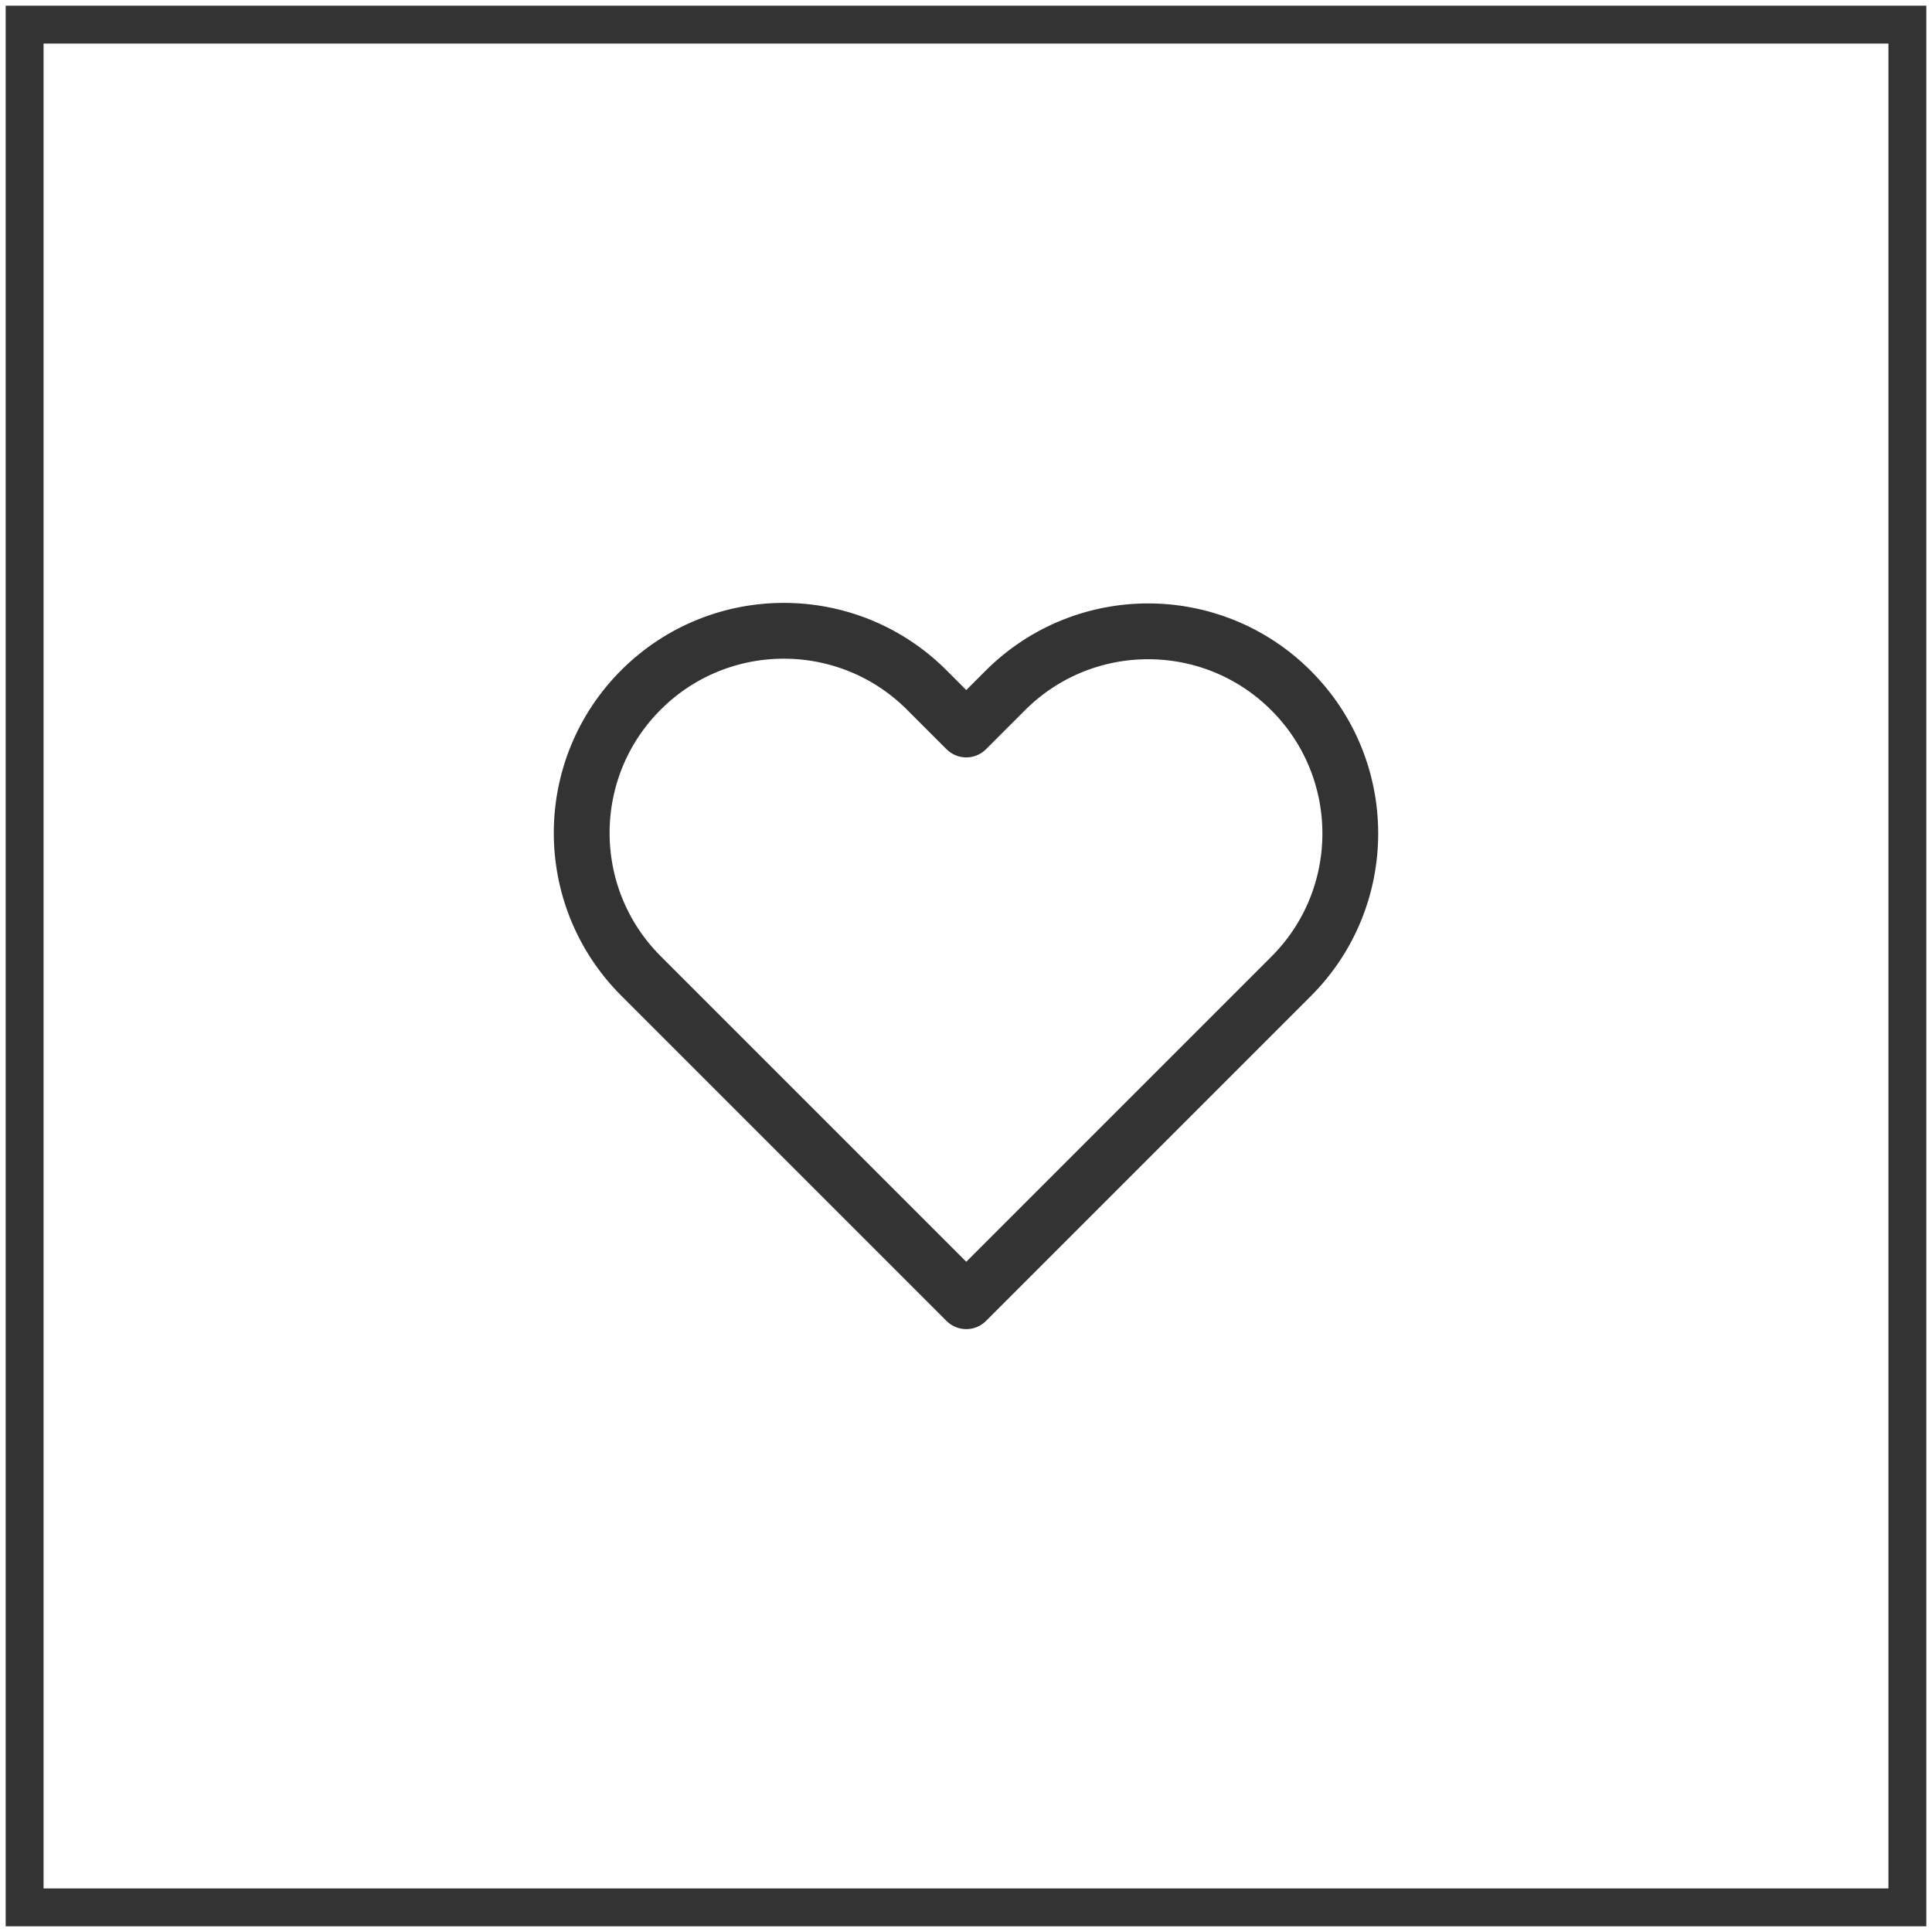
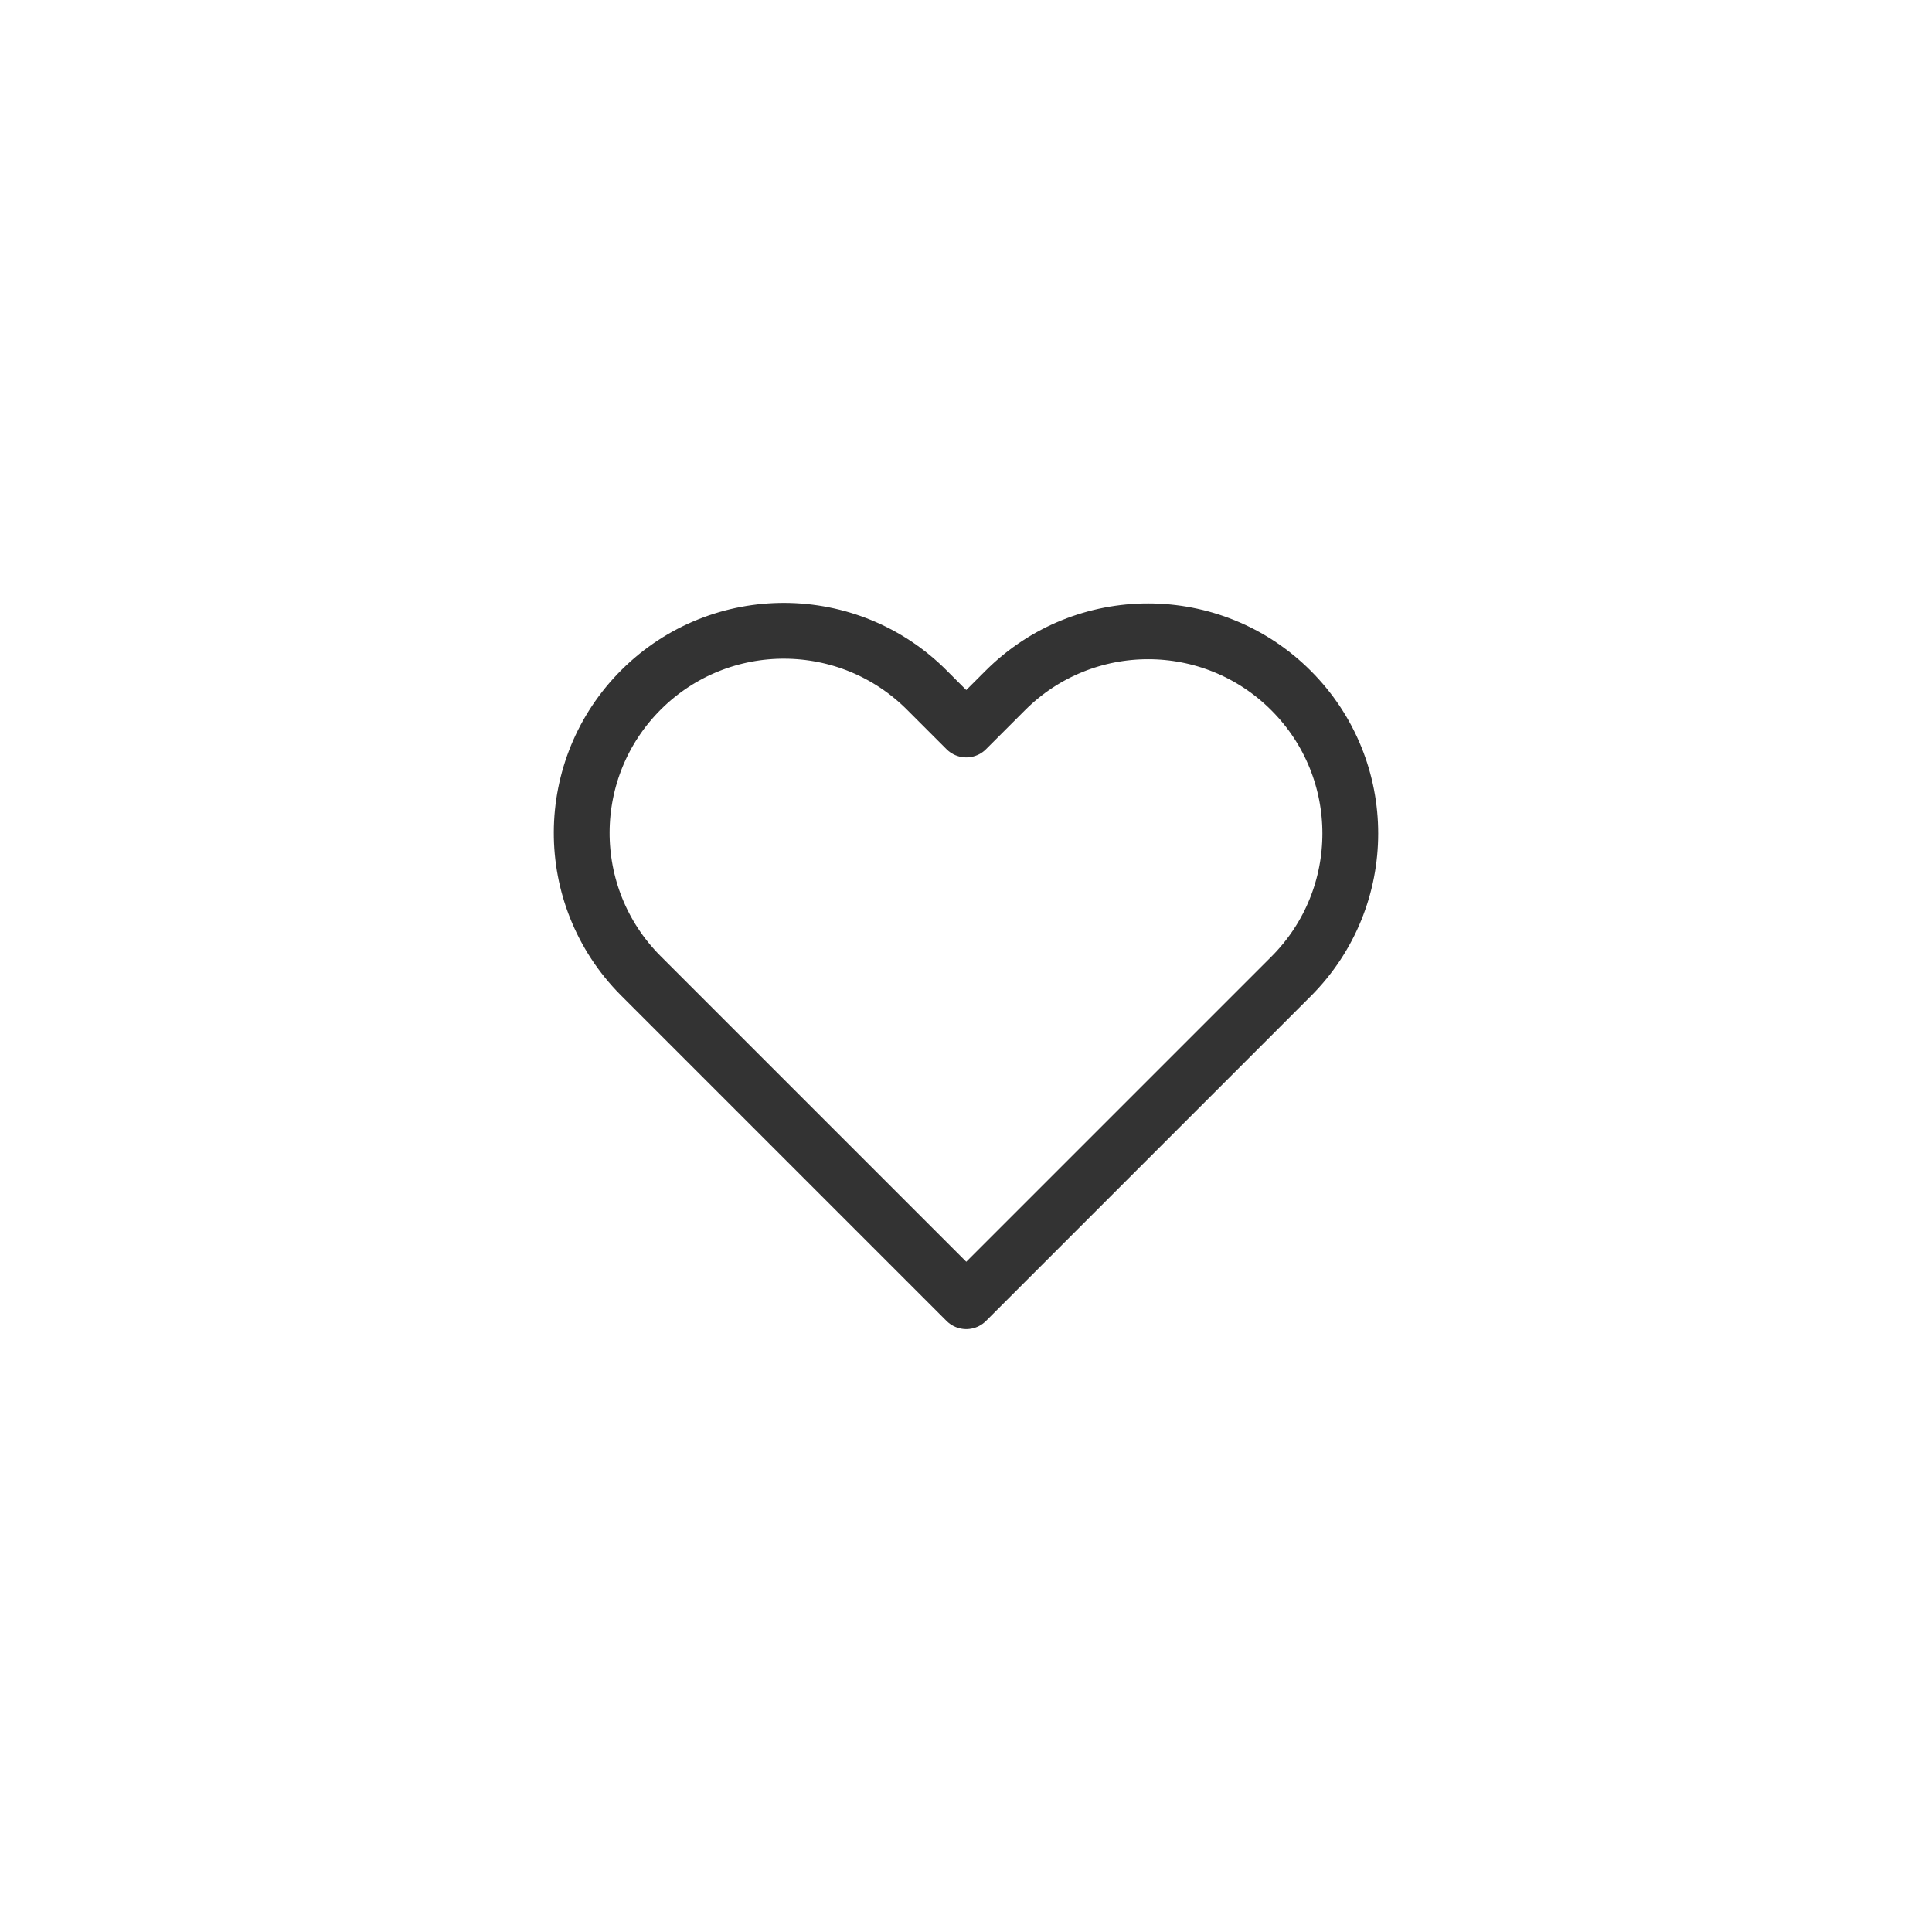
<svg xmlns="http://www.w3.org/2000/svg" viewBox="0 0 510 510">
  <defs>
    <style>.cls-1,.cls-2,.cls-3{fill:none;}.cls-2{stroke-miterlimit:10;stroke-width:10px;}.cls-2,.cls-3{stroke:#333;}.cls-3{stroke-linecap:round;stroke-linejoin:round;stroke-width:14.73px;}</style>
  </defs>
  <g id="Border">
-     <rect class="cls-2" x="6.5" y="6.5" width="497" height="497" />
-   </g>
+     </g>
  <g id="Layer_1">
    <g>
-       <rect class="cls-1" x="133.19" y="133.19" width="243.61" height="243.62" />
      <path id="Icon_feather-heart" class="cls-3" d="M340.81,182.29c-20.83-20.84-54.6-20.85-75.44-.02,0,0-.01,.01-.02,.02l-10.28,10.28-10.28-10.28c-20.76-20.92-54.54-21.05-75.46-.3-20.92,20.76-21.05,54.54-.3,75.46,.1,.1,.2,.2,.3,.3l10.28,10.28,75.46,75.46,75.46-75.46,10.28-10.28c20.84-20.83,20.85-54.6,.02-75.44,0,0-.01-.01-.02-.02Z" />
    </g>
  </g>
</svg>